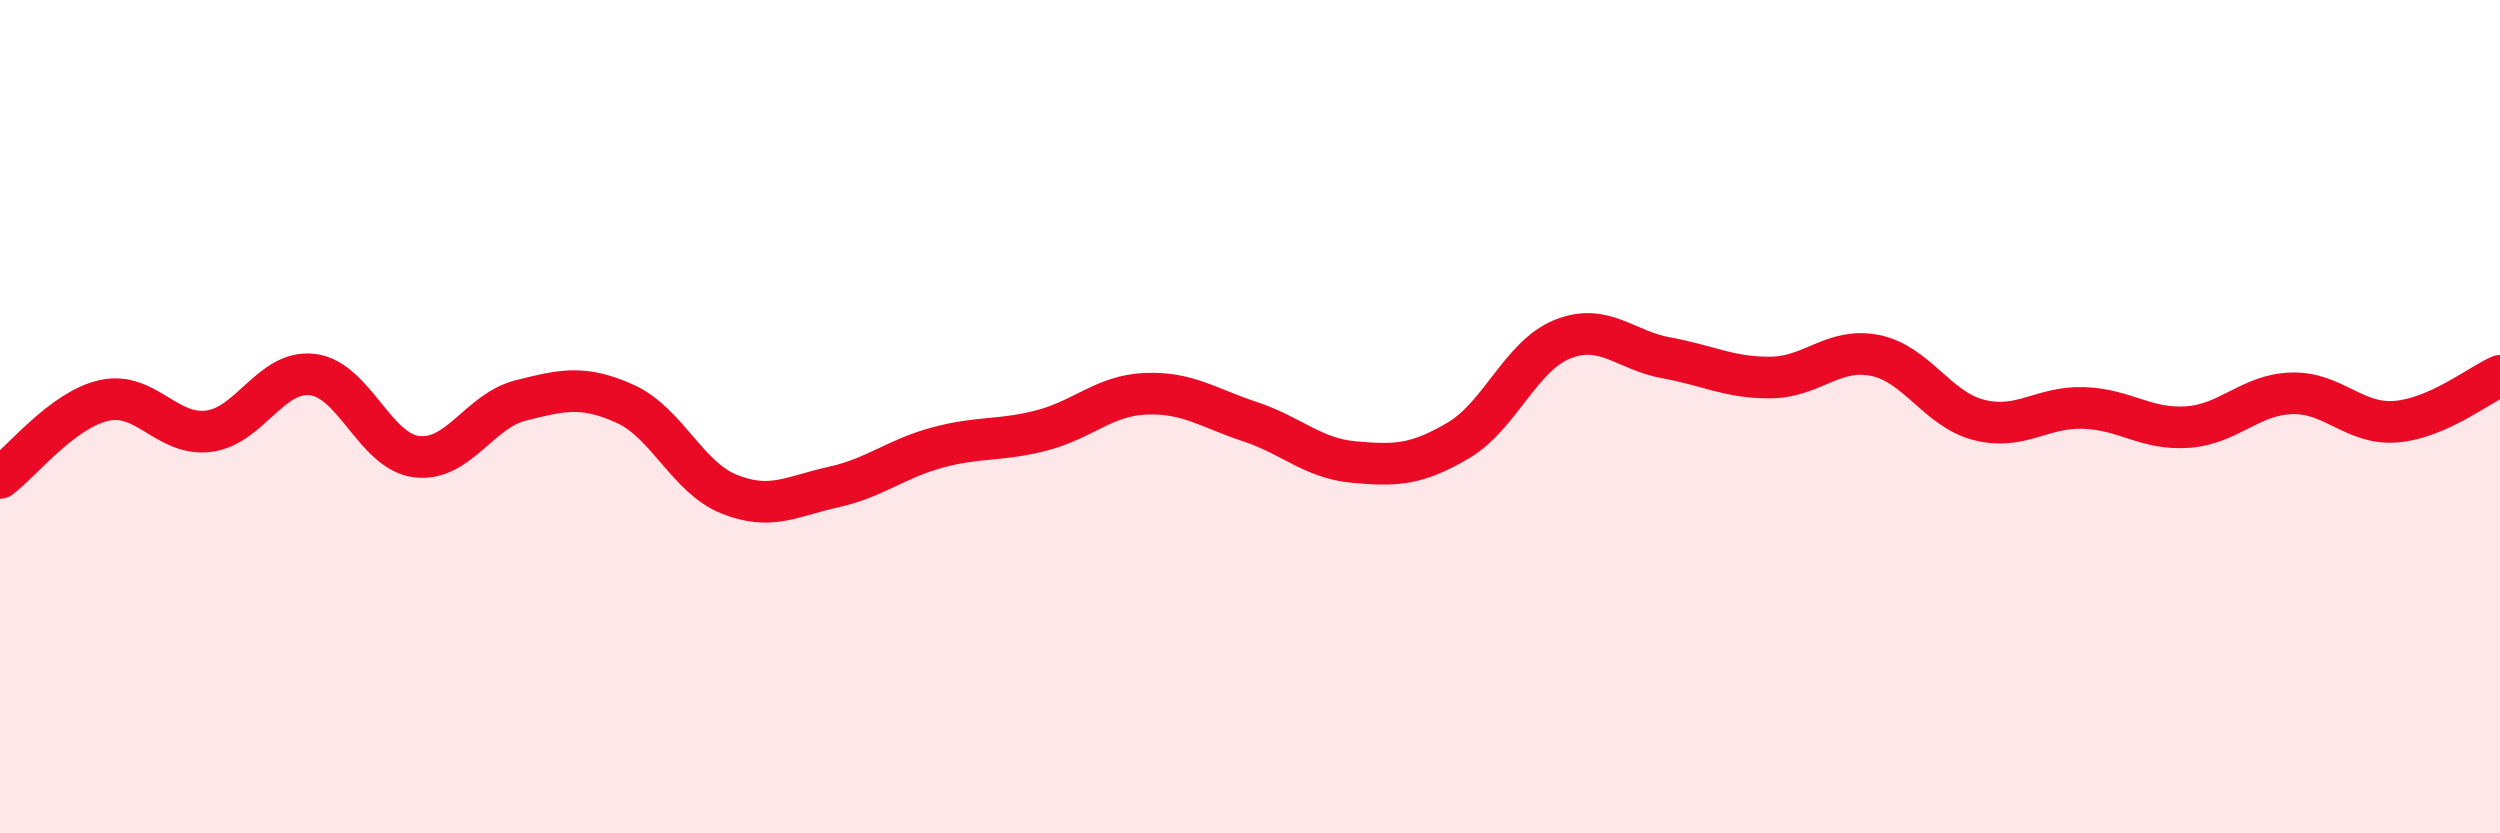
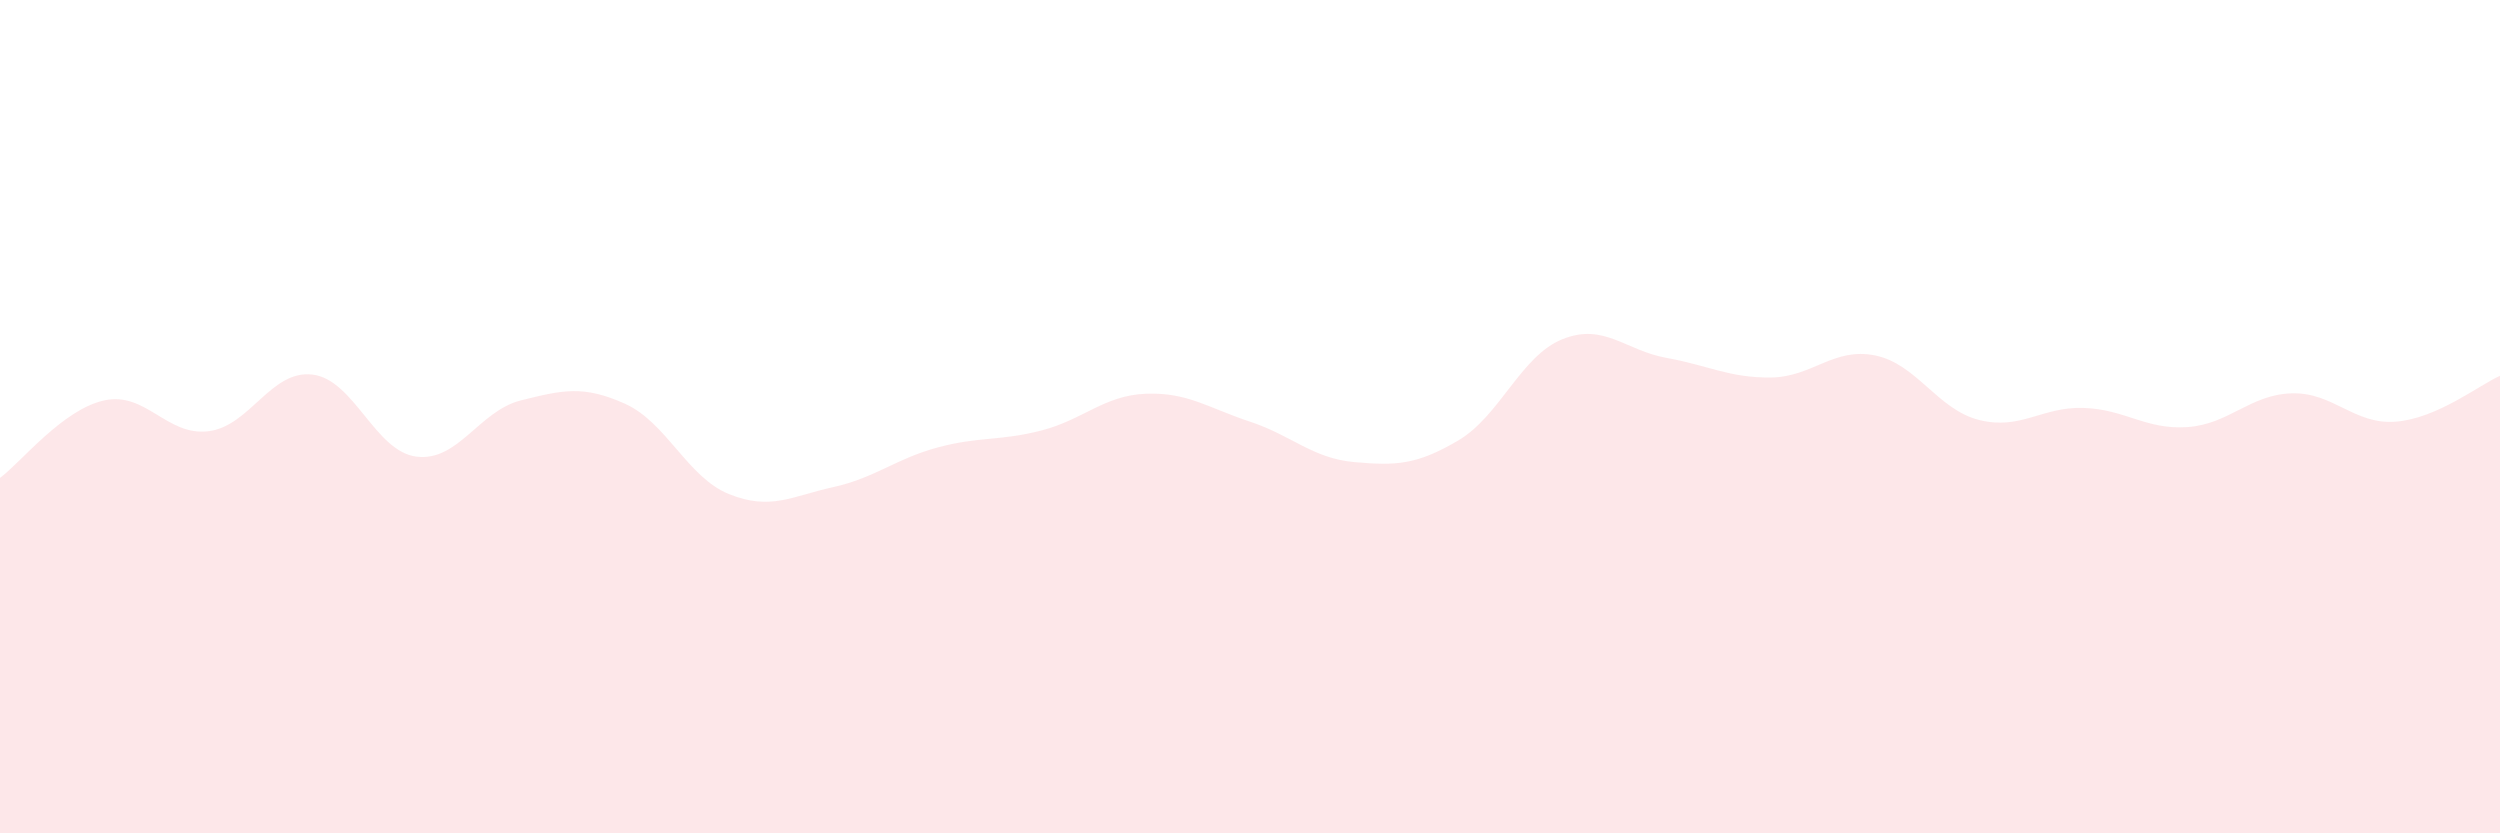
<svg xmlns="http://www.w3.org/2000/svg" width="60" height="20" viewBox="0 0 60 20">
  <path d="M 0,11.47 C 0.5,11.1 1.5,9.83 2.5,9.61 C 3.5,9.39 4,10.47 5,10.35 C 6,10.23 6.5,8.87 7.5,8.99 C 8.5,9.11 9,10.84 10,10.96 C 11,11.08 11.5,9.86 12.5,9.61 C 13.5,9.36 14,9.24 15,9.69 C 16,10.14 16.5,11.46 17.5,11.86 C 18.5,12.26 19,11.91 20,11.69 C 21,11.47 21.5,11.01 22.5,10.74 C 23.5,10.47 24,10.59 25,10.33 C 26,10.07 26.5,9.49 27.5,9.45 C 28.5,9.41 29,9.79 30,10.12 C 31,10.45 31.5,11 32.5,11.09 C 33.5,11.18 34,11.16 35,10.57 C 36,9.98 36.5,8.54 37.5,8.14 C 38.5,7.74 39,8.41 40,8.59 C 41,8.77 41.5,9.07 42.5,9.06 C 43.5,9.05 44,8.33 45,8.53 C 46,8.73 46.5,9.83 47.5,10.08 C 48.5,10.33 49,9.76 50,9.79 C 51,9.82 51.5,10.32 52.5,10.25 C 53.5,10.18 54,9.47 55,9.44 C 56,9.41 56.5,10.2 57.5,10.12 C 58.5,10.04 59.5,9.24 60,9.02L60 20L0 20Z" fill="#EB0A25" opacity="0.1" stroke-linecap="round" stroke-linejoin="round" />
-   <path d="M 0,11.47 C 0.5,11.1 1.5,9.83 2.5,9.61 C 3.5,9.39 4,10.47 5,10.35 C 6,10.23 6.5,8.87 7.5,8.99 C 8.5,9.11 9,10.84 10,10.96 C 11,11.08 11.5,9.86 12.5,9.61 C 13.5,9.36 14,9.24 15,9.69 C 16,10.14 16.5,11.46 17.5,11.86 C 18.5,12.26 19,11.91 20,11.69 C 21,11.47 21.5,11.01 22.5,10.74 C 23.5,10.47 24,10.59 25,10.33 C 26,10.07 26.5,9.49 27.5,9.45 C 28.5,9.41 29,9.79 30,10.12 C 31,10.45 31.5,11 32.5,11.09 C 33.5,11.18 34,11.16 35,10.57 C 36,9.98 36.5,8.54 37.5,8.14 C 38.5,7.74 39,8.41 40,8.59 C 41,8.77 41.5,9.07 42.5,9.06 C 43.5,9.05 44,8.33 45,8.53 C 46,8.73 46.5,9.83 47.5,10.08 C 48.5,10.33 49,9.76 50,9.79 C 51,9.82 51.5,10.32 52.5,10.25 C 53.5,10.18 54,9.47 55,9.44 C 56,9.41 56.5,10.2 57.5,10.12 C 58.5,10.04 59.5,9.24 60,9.02" stroke="#EB0A25" stroke-width="1" fill="none" stroke-linecap="round" stroke-linejoin="round" />
</svg>